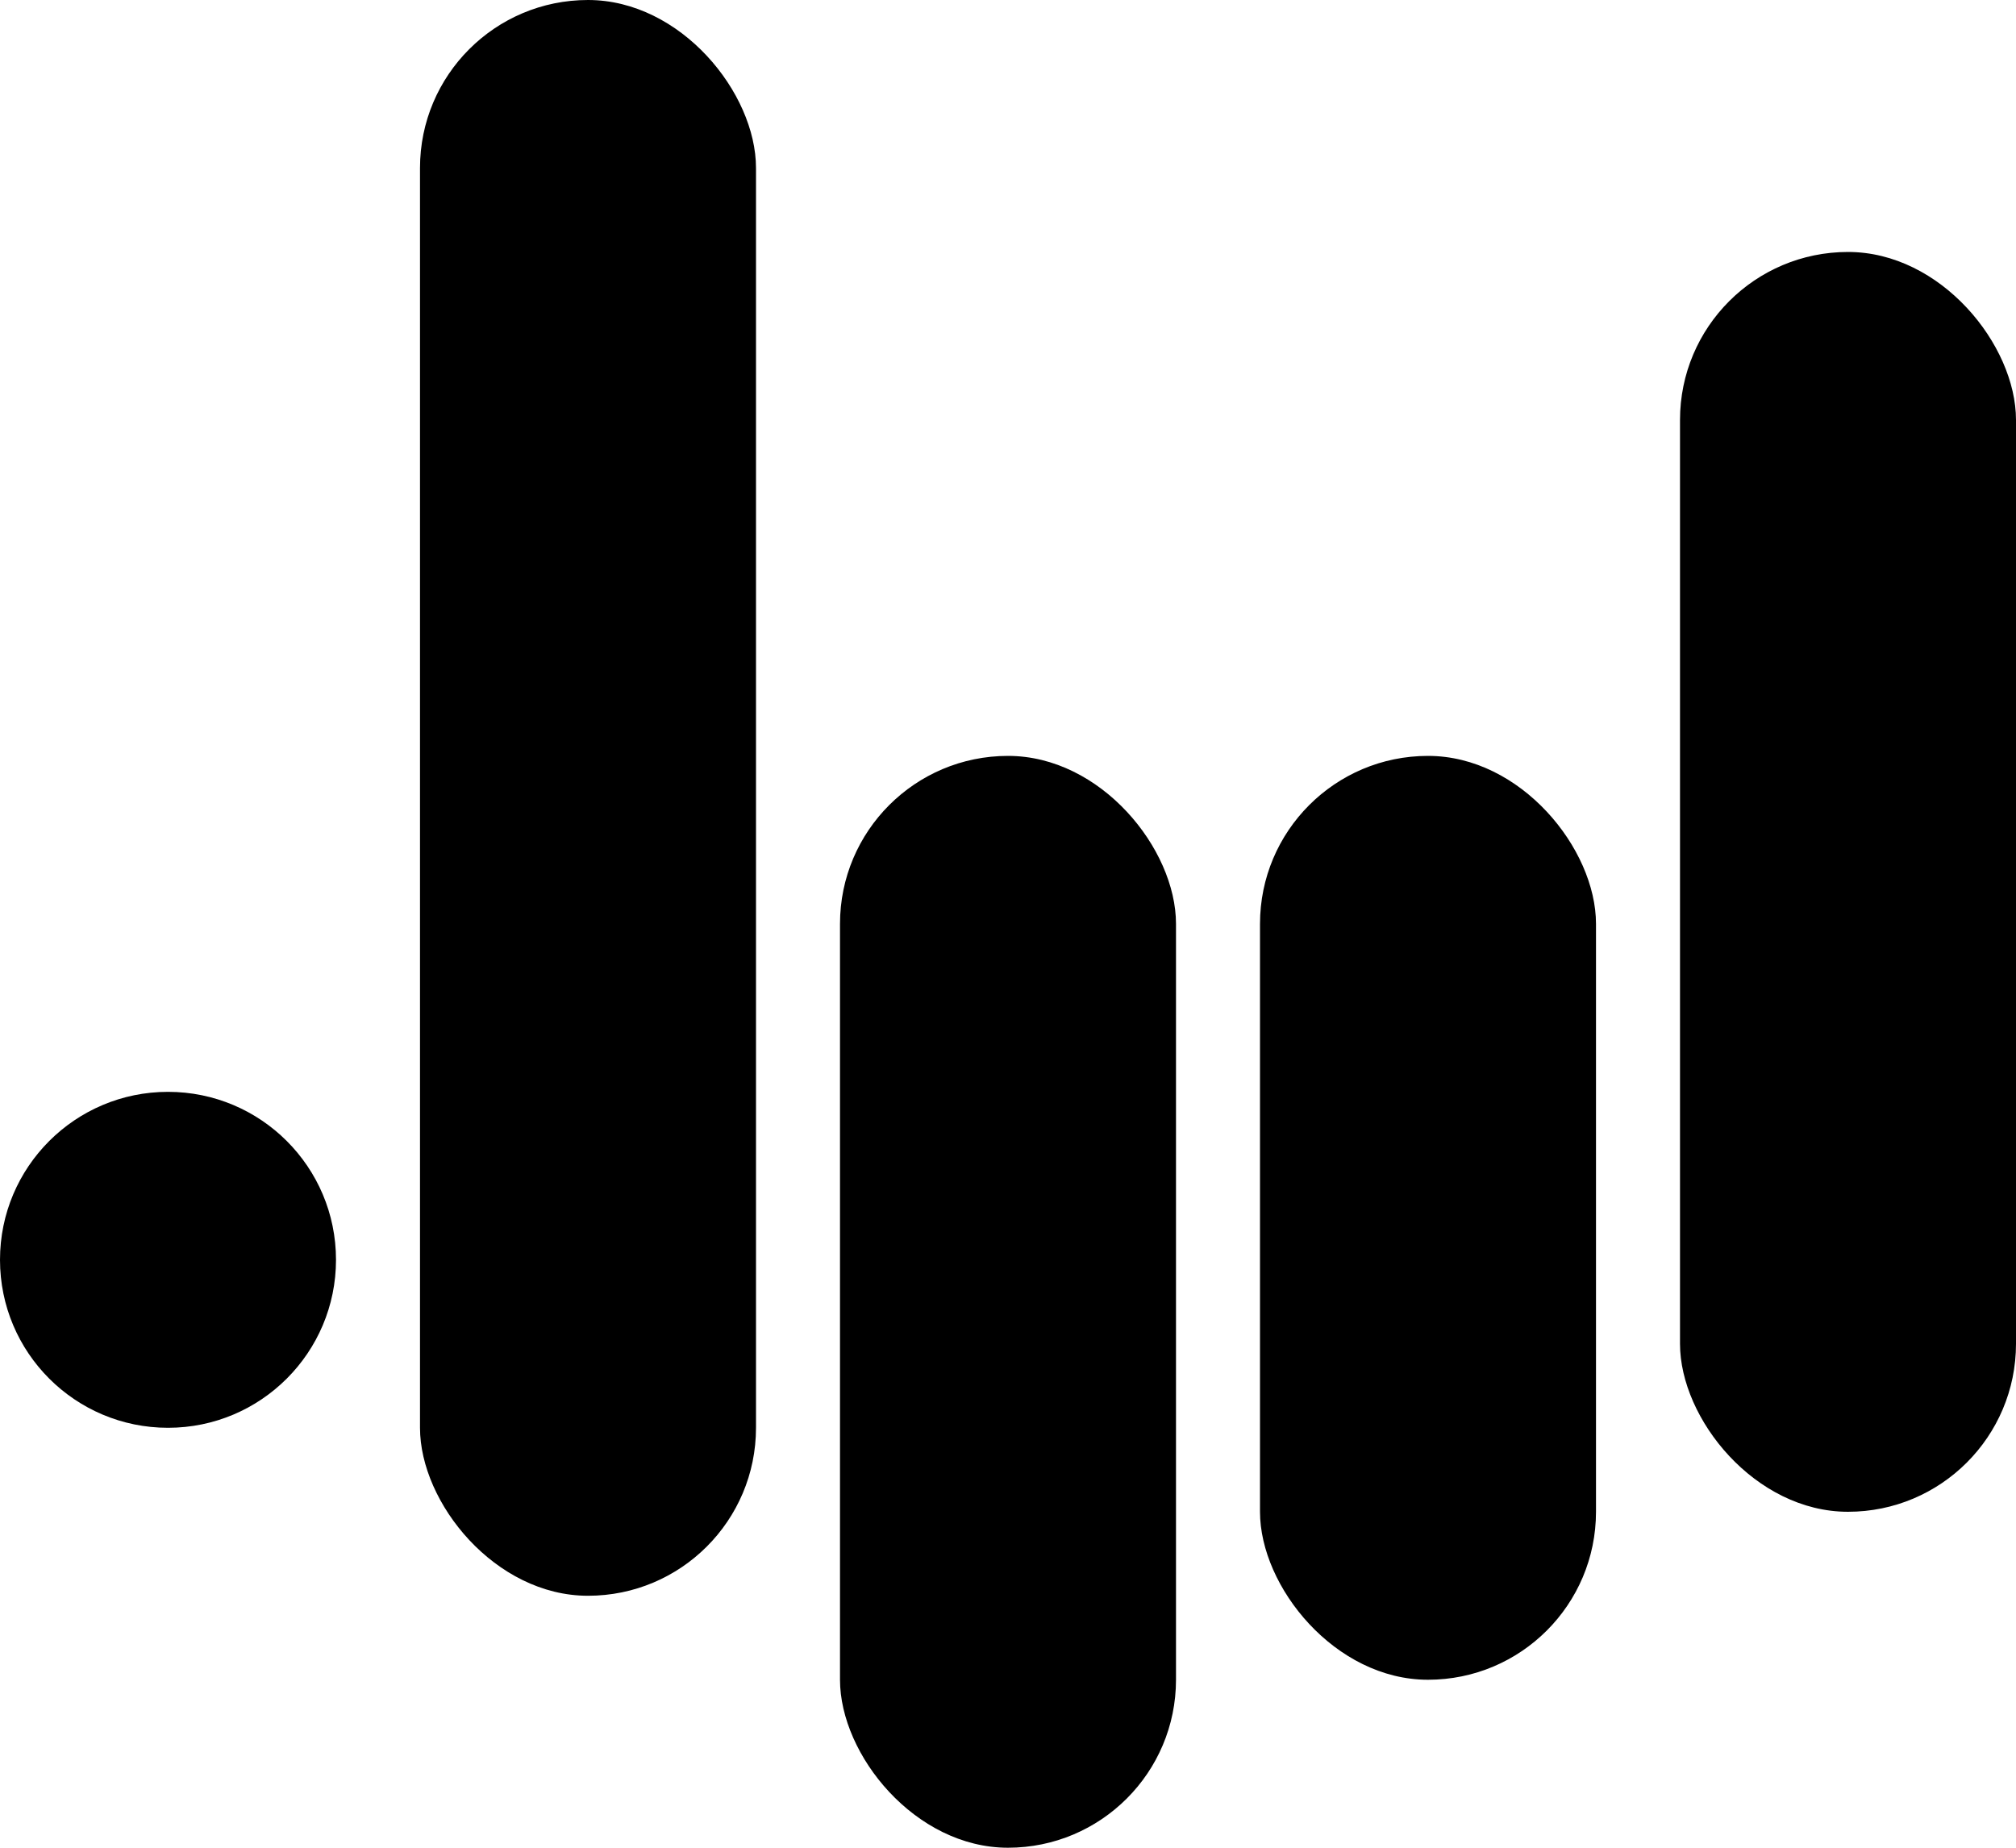
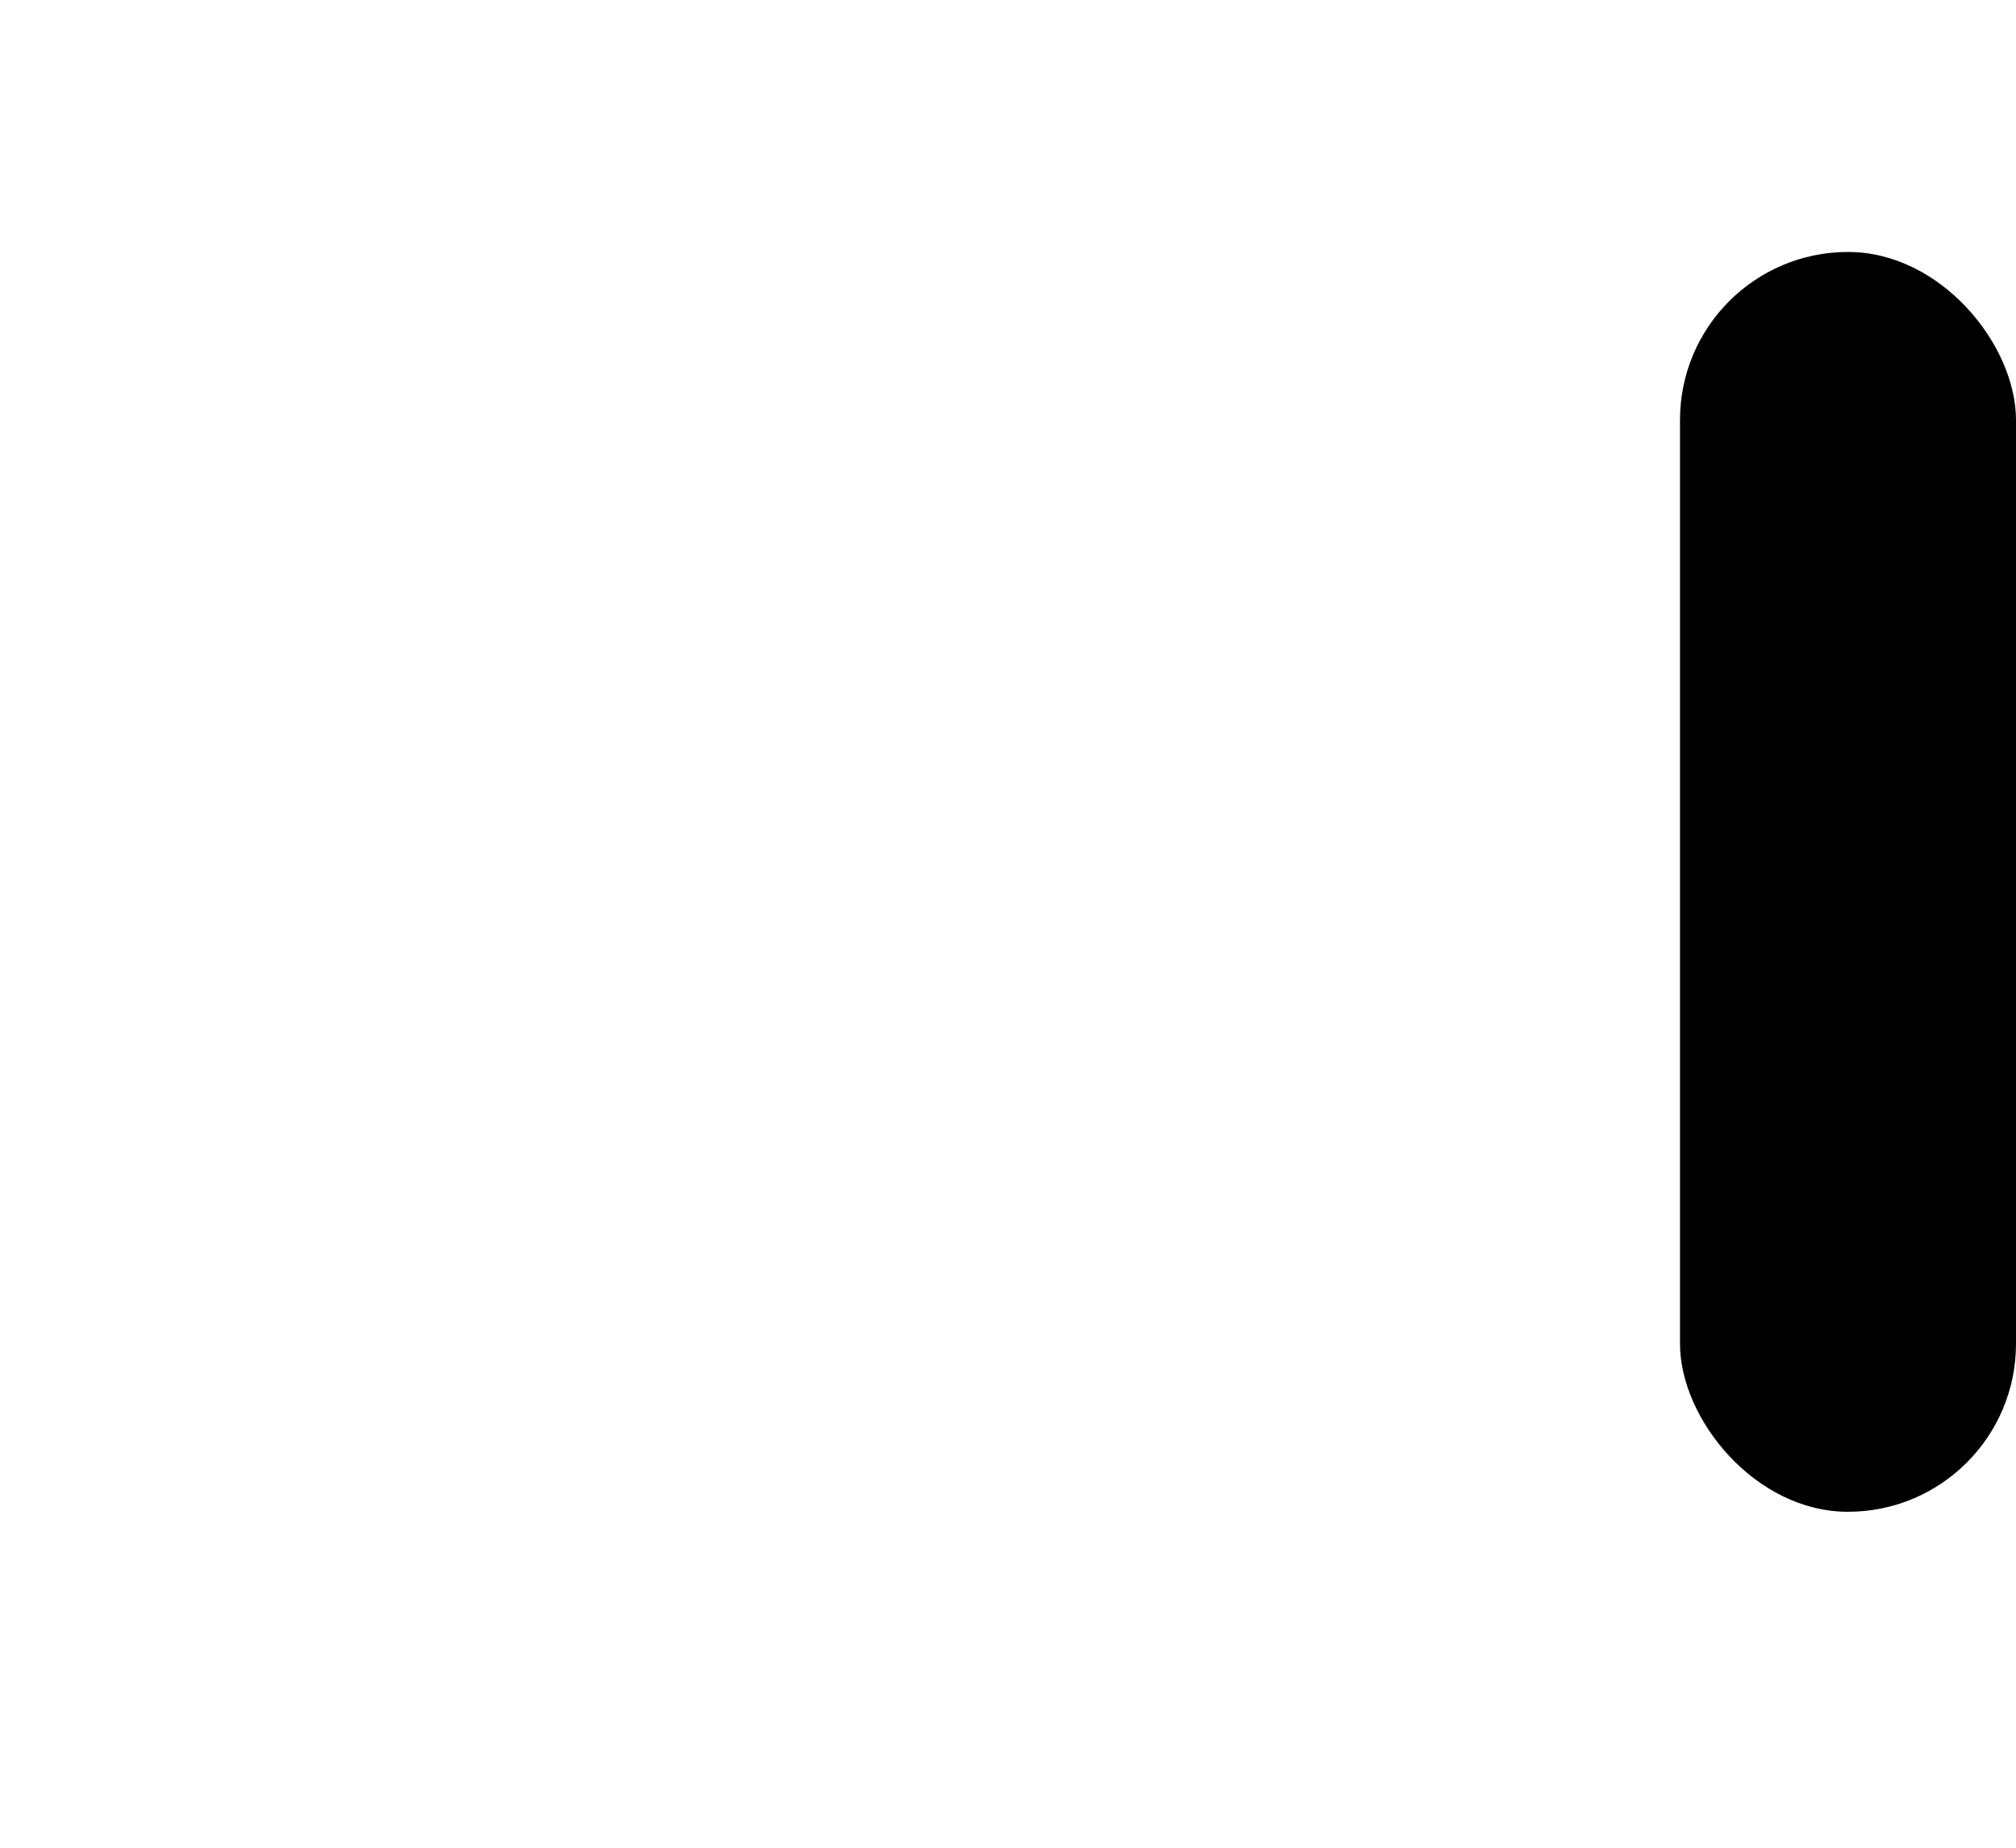
<svg xmlns="http://www.w3.org/2000/svg" width="24" height="22" viewBox="0 0 24 22" fill="none">
-   <circle cx="2" cy="15" r="2" fill="black" />
-   <rect x="5" width="4" height="19" rx="2" fill="black" />
-   <rect x="10" y="9" width="4" height="13" rx="2" fill="black" />
-   <rect x="15" y="9" width="4" height="11" rx="2" fill="black" />
  <rect x="20" y="3" width="4" height="15" rx="2" fill="black" />
</svg>